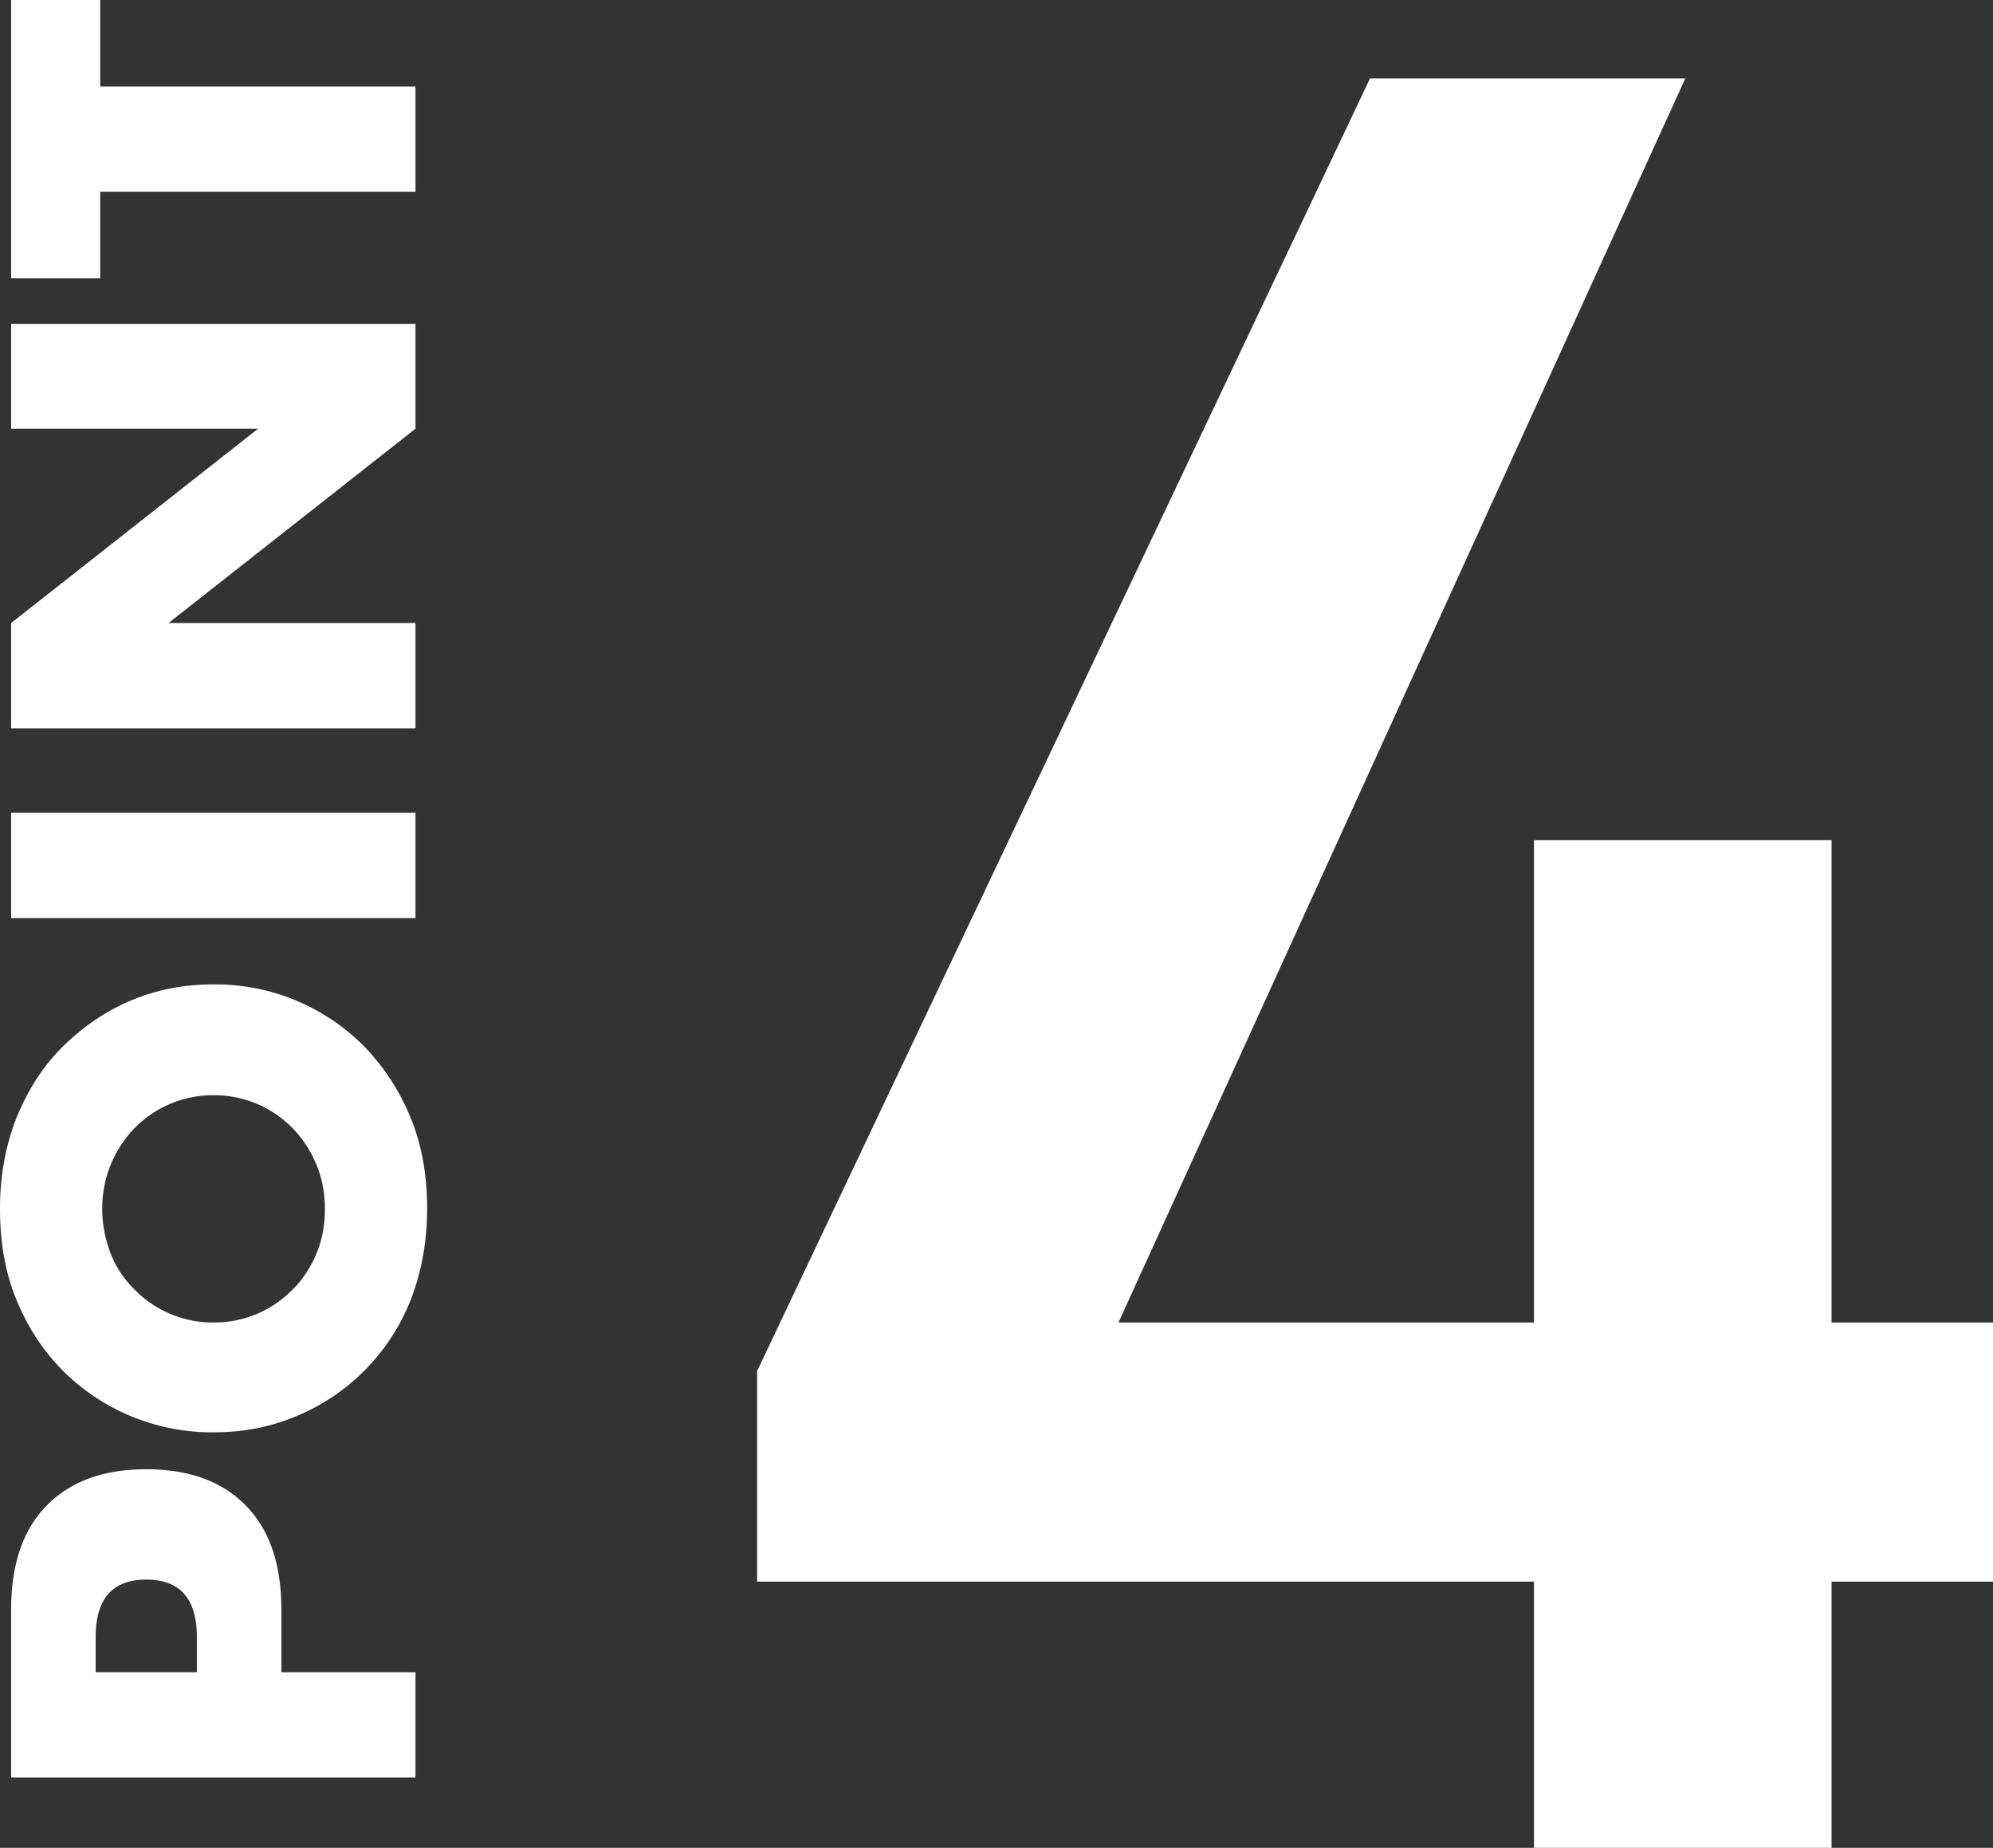
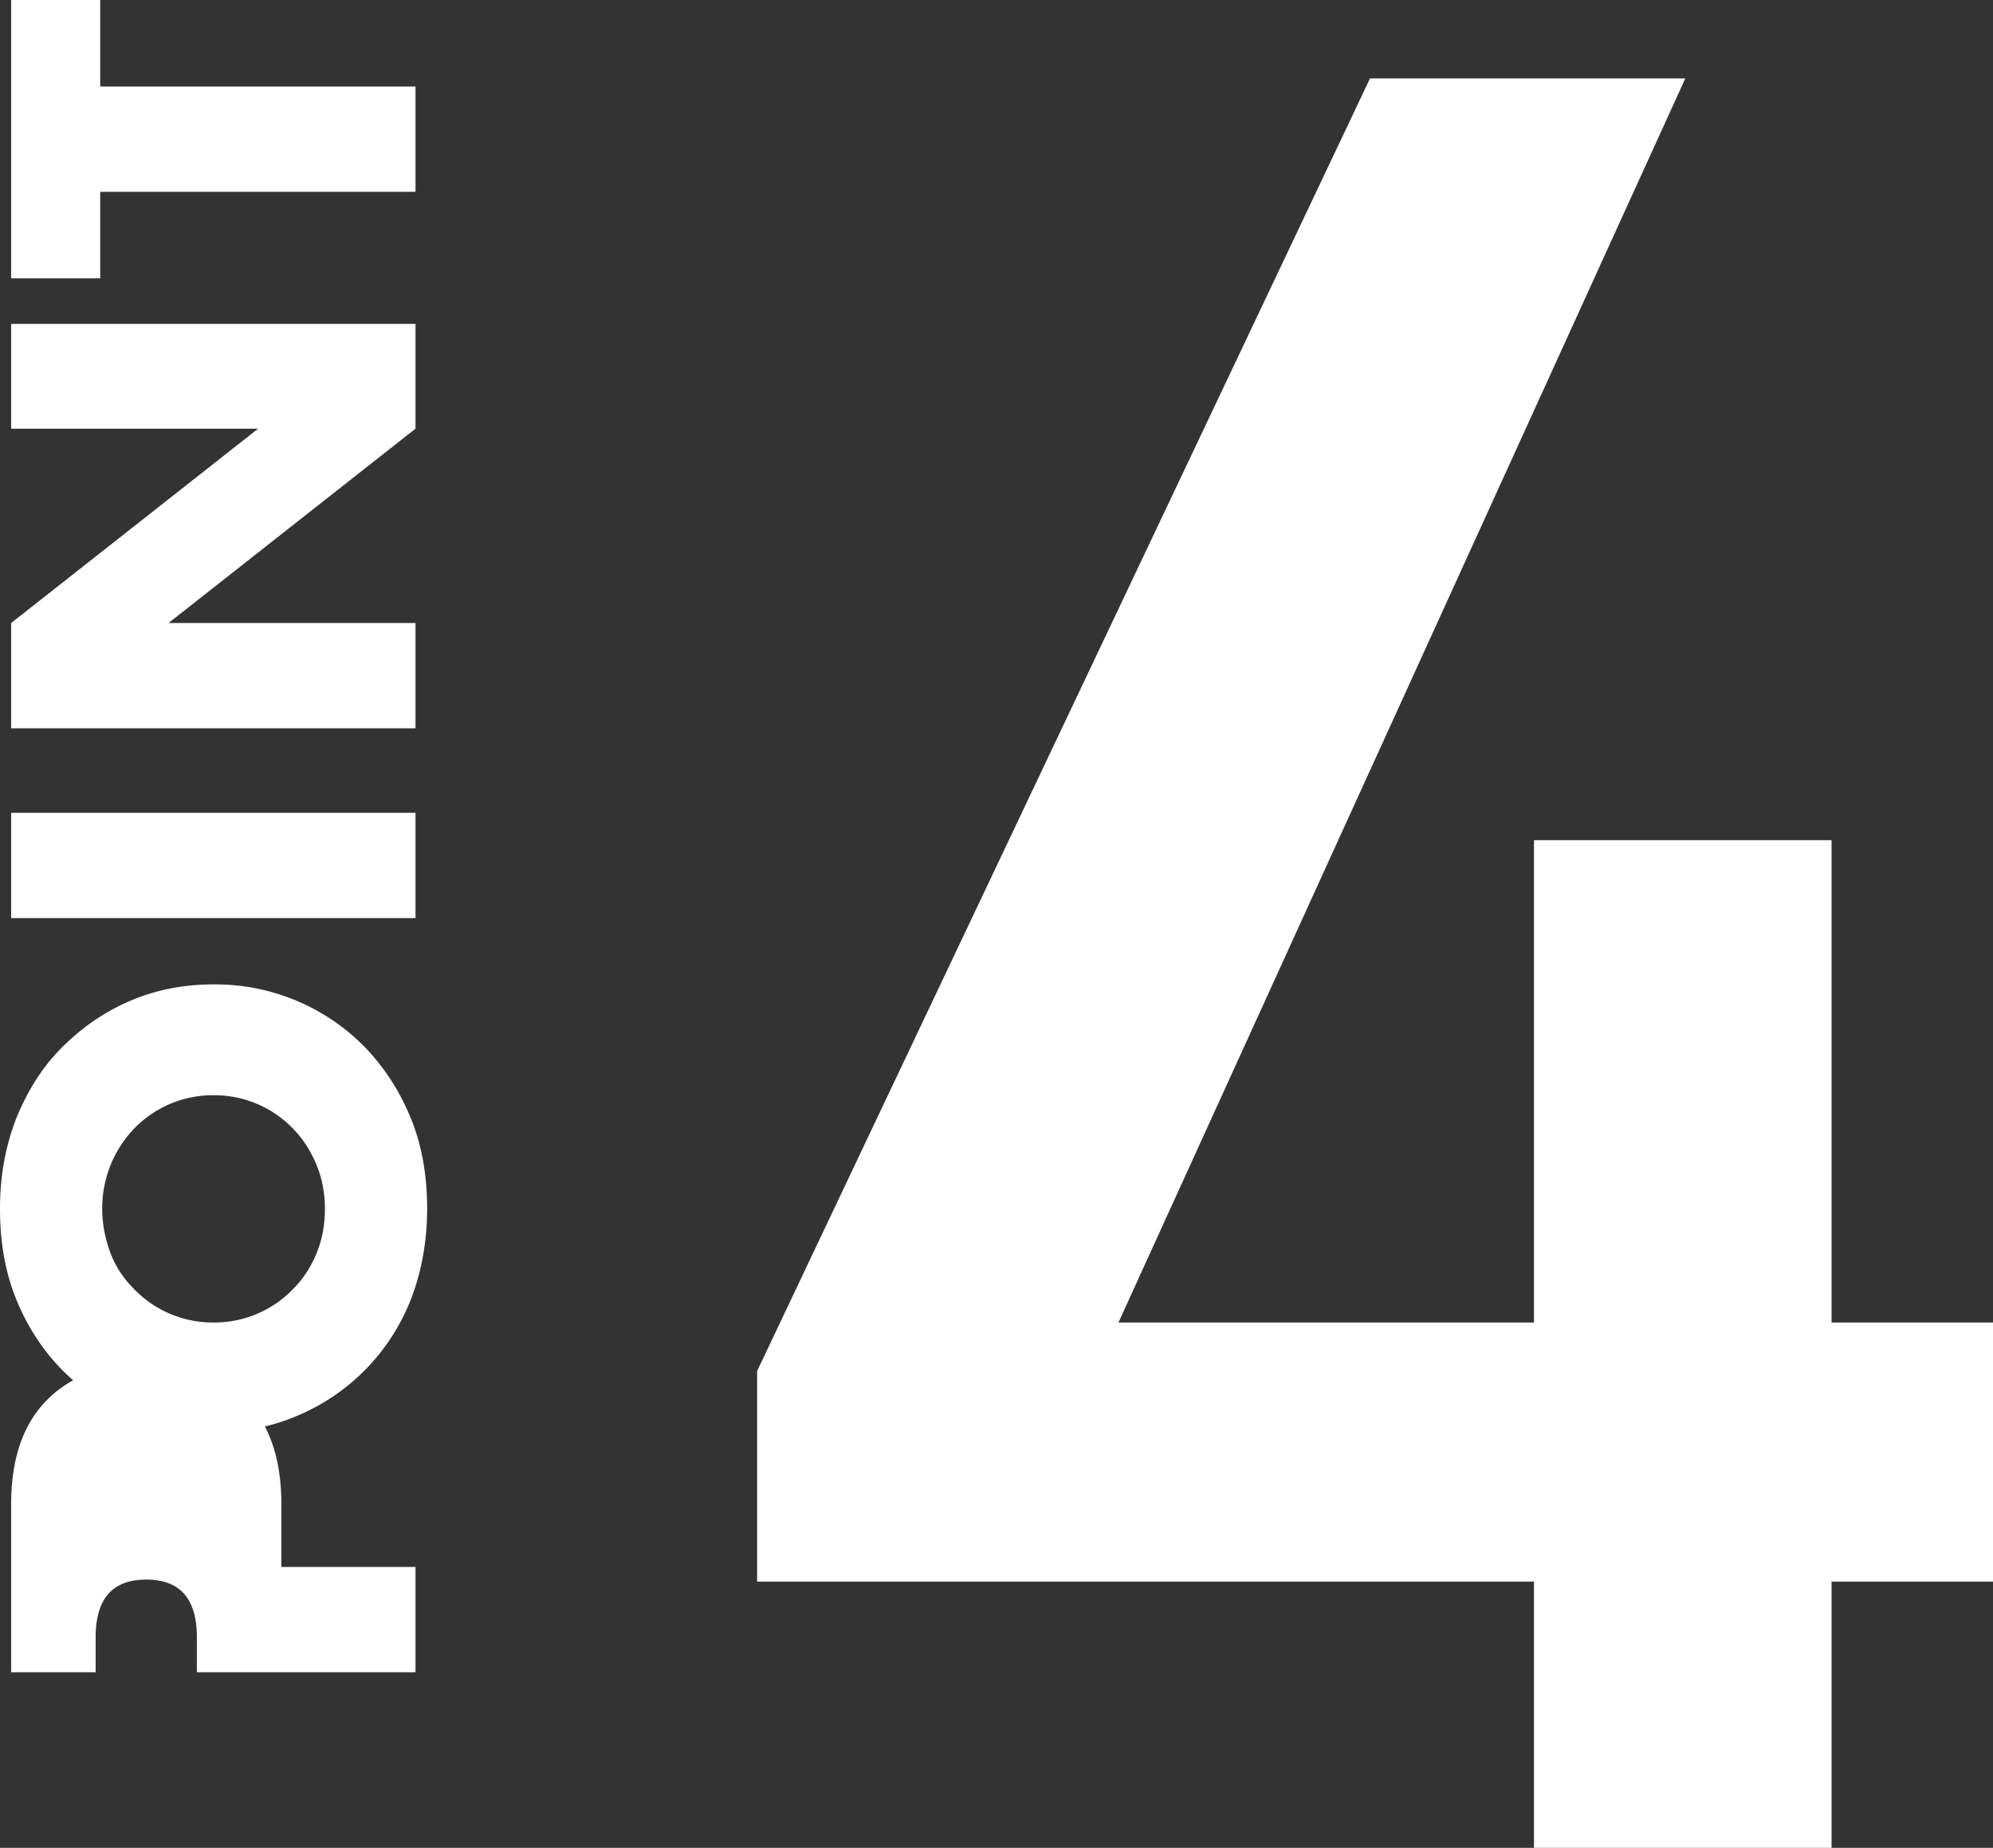
<svg xmlns="http://www.w3.org/2000/svg" viewBox="0 0 39.38 36.51">
  <rect x="0" y="0" width="39.38" height="36.51" fill="#333333" stroke="none" />
-   <path d="M33.3 1.55 22.1 26.13h8.21V16.6h5.88v9.53h3.19v5.12h-3.19v5.27h-5.88v-5.27H14.96v-4.16L27.07 1.55h6.23ZM8.21 33.04v2.08H.22v-3.31c0-.9.23-1.58.7-2.06s1.12-.72 1.97-.72 1.5.24 1.97.72.7 1.16.7 2.06v1.23h2.65Zm-4.32 0v-.69c0-.76-.33-1.14-1-1.14s-1 .38-1 1.14v.69h1.99Zm.33-4.74a4.17 4.17 0 0 1-3-1.24c-.38-.39-.68-.85-.9-1.39C.1 25.13 0 24.53 0 23.88s.11-1.24.32-1.78c.22-.54.51-1.01.9-1.4s.83-.7 1.34-.92c.51-.22 1.06-.33 1.66-.33a4.134 4.134 0 0 1 3 1.25c.38.4.68.86.9 1.4s.32 1.14.32 1.78-.11 1.25-.32 1.79a4.118 4.118 0 0 1-2.24 2.3c-.51.22-1.06.33-1.66.33Zm0-2.17a2.158 2.158 0 0 0 1.58-.67c.2-.2.35-.44.46-.71s.16-.56.16-.86-.05-.59-.16-.86-.26-.51-.46-.72a2.158 2.158 0 0 0-1.58-.67 2.158 2.158 0 0 0-1.58.67 2.27 2.27 0 0 0-.62 1.58c0 .3.06.59.16.86s.26.51.46.71a2.158 2.158 0 0 0 1.58.67Zm-4-10.07h7.99v2.08H.22v-2.08Zm7.99-1.67H.22v-2.08L5.1 8.47H.22V6.4h7.99v2.07l-4.88 3.84h4.88v2.08ZM1.98 1.71h6.23v2.08H1.98V5.5H.22V0h1.76v1.71Z" style="fill:#fff" />
+   <path d="M33.3 1.55 22.1 26.13h8.21V16.6h5.88v9.53h3.19v5.12h-3.19v5.27h-5.88v-5.27H14.96v-4.16L27.07 1.55h6.23ZM8.21 33.04H.22v-3.31c0-.9.23-1.58.7-2.06s1.12-.72 1.97-.72 1.5.24 1.97.72.7 1.16.7 2.06v1.23h2.65Zm-4.32 0v-.69c0-.76-.33-1.14-1-1.14s-1 .38-1 1.14v.69h1.99Zm.33-4.74a4.17 4.17 0 0 1-3-1.24c-.38-.39-.68-.85-.9-1.39C.1 25.13 0 24.53 0 23.88s.11-1.24.32-1.78c.22-.54.51-1.01.9-1.4s.83-.7 1.34-.92c.51-.22 1.06-.33 1.66-.33a4.134 4.134 0 0 1 3 1.25c.38.4.68.86.9 1.4s.32 1.14.32 1.78-.11 1.25-.32 1.79a4.118 4.118 0 0 1-2.24 2.3c-.51.22-1.06.33-1.66.33Zm0-2.17a2.158 2.158 0 0 0 1.58-.67c.2-.2.35-.44.46-.71s.16-.56.16-.86-.05-.59-.16-.86-.26-.51-.46-.72a2.158 2.158 0 0 0-1.58-.67 2.158 2.158 0 0 0-1.58.67 2.27 2.27 0 0 0-.62 1.58c0 .3.06.59.16.86s.26.51.46.71a2.158 2.158 0 0 0 1.58.67Zm-4-10.07h7.99v2.08H.22v-2.08Zm7.99-1.67H.22v-2.08L5.1 8.47H.22V6.4h7.99v2.07l-4.88 3.84h4.88v2.08ZM1.98 1.71h6.23v2.08H1.98V5.5H.22V0h1.76v1.71Z" style="fill:#fff" />
</svg>